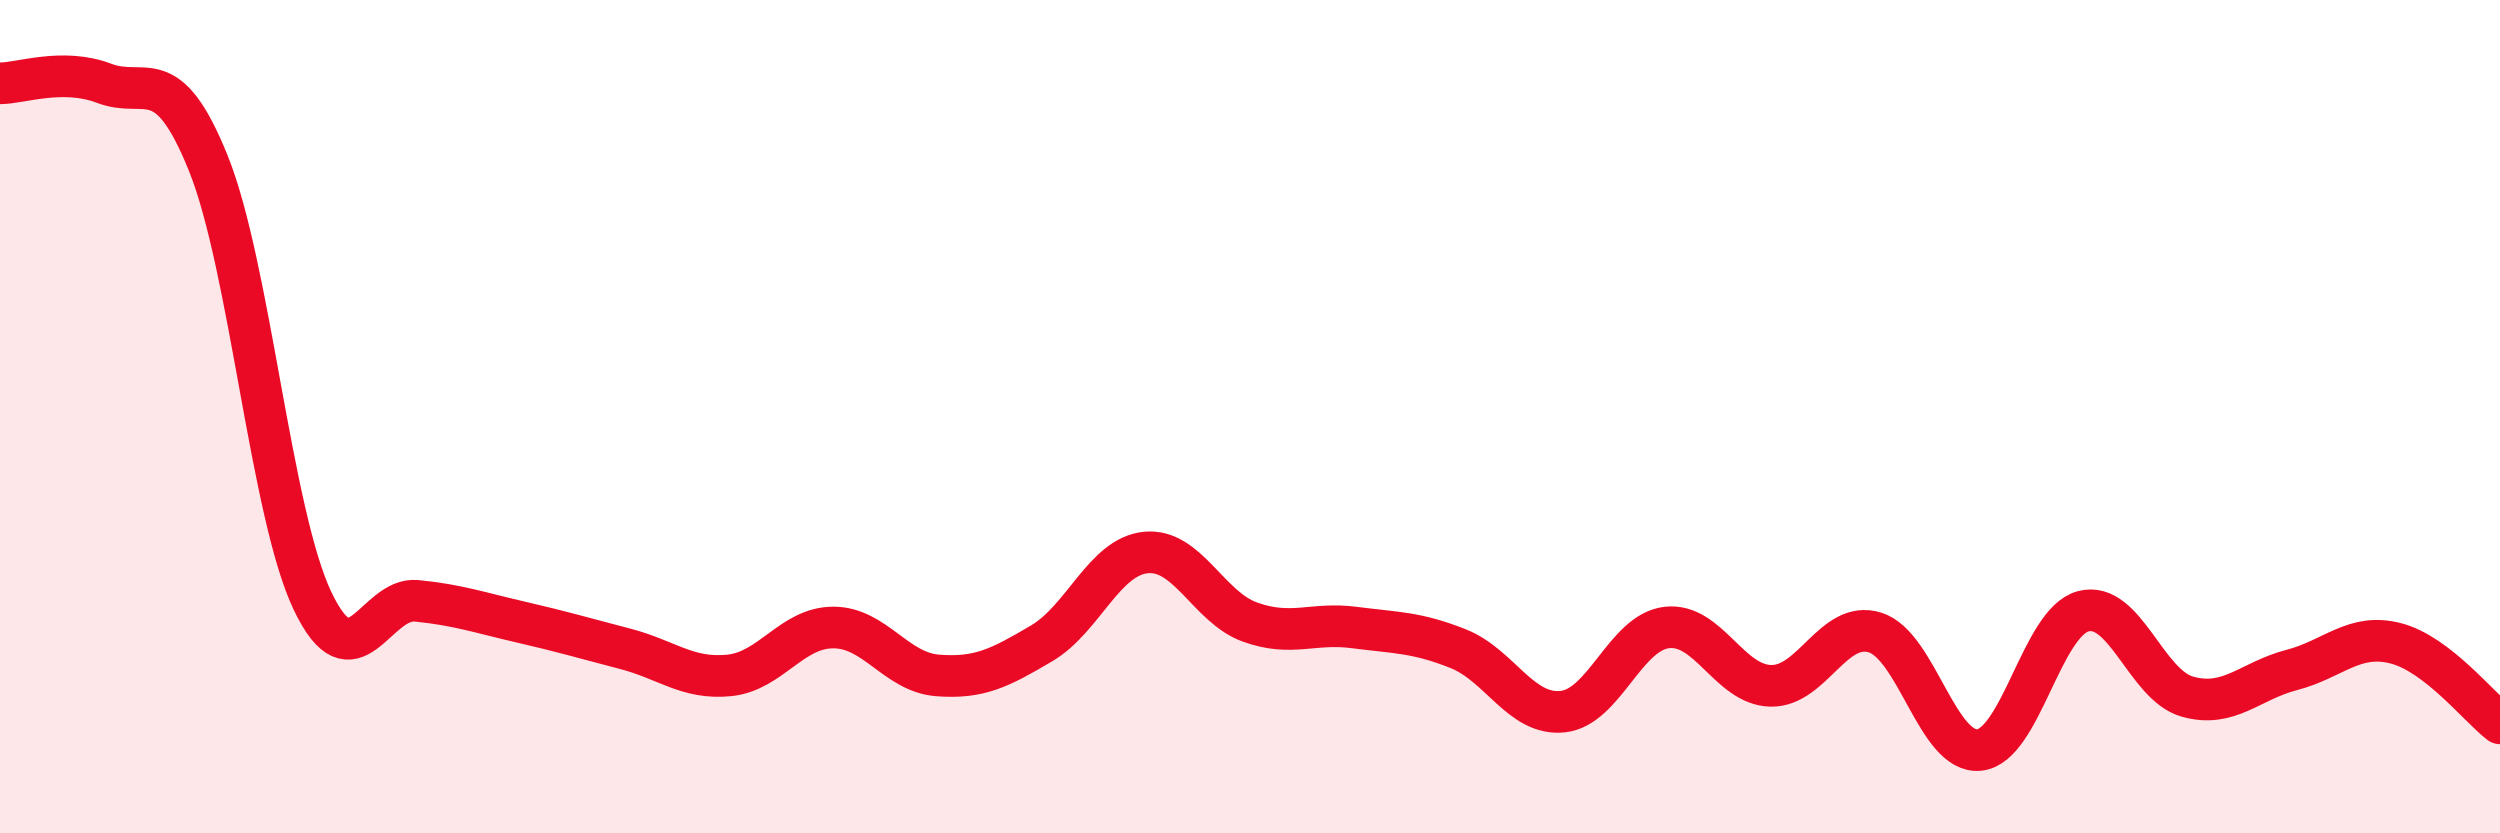
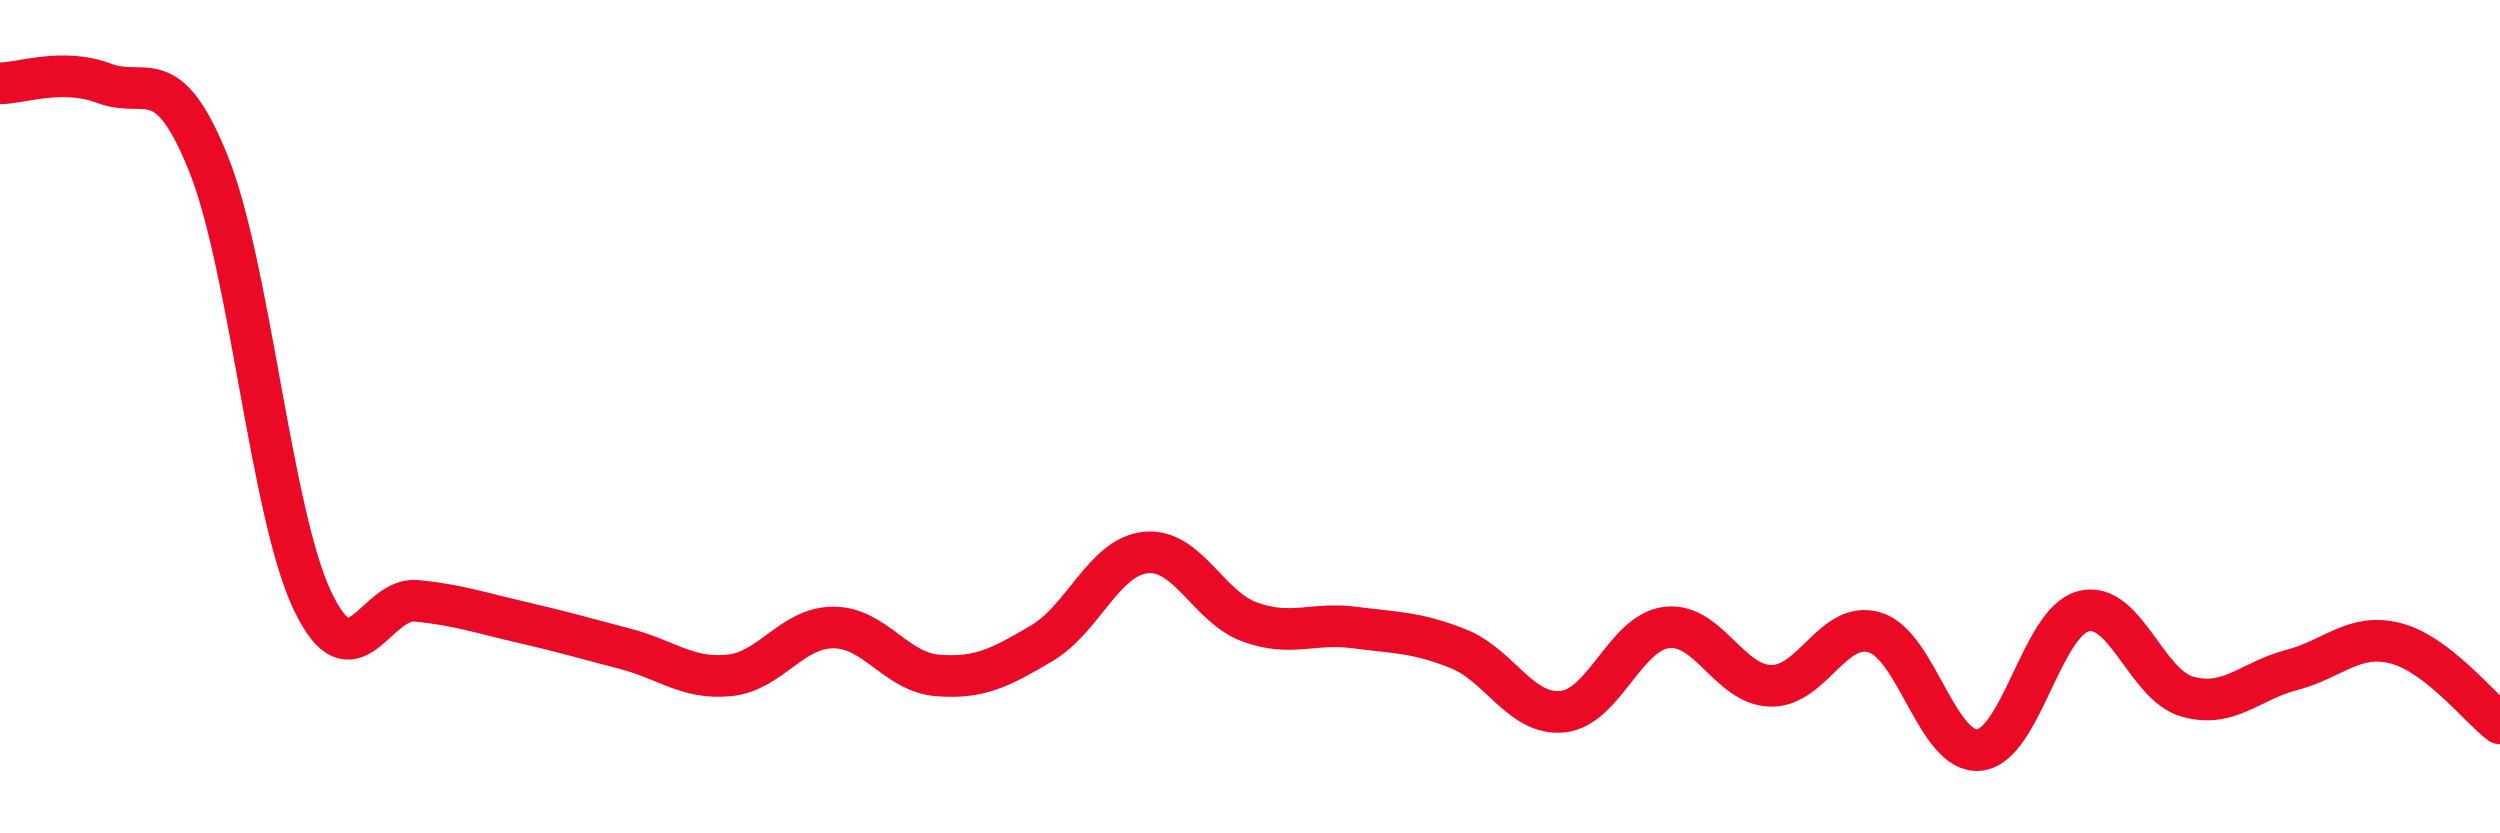
<svg xmlns="http://www.w3.org/2000/svg" width="60" height="20" viewBox="0 0 60 20">
-   <path d="M 0,2 C 0.5,2 1.5,1.62 2.5,2 C 3.5,2.38 4,1.44 5,3.92 C 6,6.4 6.5,12.32 7.5,14.42 C 8.5,16.52 9,14.32 10,14.42 C 11,14.52 11.5,14.7 12.5,14.93 C 13.5,15.16 14,15.31 15,15.57 C 16,15.83 16.5,16.31 17.5,16.21 C 18.5,16.11 19,15.06 20,15.06 C 21,15.06 21.5,16.13 22.5,16.21 C 23.5,16.29 24,16.03 25,15.44 C 26,14.85 26.5,13.36 27.5,13.26 C 28.5,13.16 29,14.57 30,14.93 C 31,15.29 31.5,14.93 32.5,15.06 C 33.5,15.19 34,15.17 35,15.57 C 36,15.97 36.5,17.18 37.5,17.08 C 38.5,16.98 39,15.18 40,15.06 C 41,14.94 41.5,16.44 42.5,16.46 C 43.5,16.48 44,14.87 45,15.18 C 46,15.49 46.5,18.1 47.5,18 C 48.5,17.9 49,14.93 50,14.67 C 51,14.41 51.5,16.44 52.5,16.72 C 53.5,17 54,16.34 55,16.08 C 56,15.82 56.5,15.18 57.5,15.44 C 58.5,15.7 59.5,16.98 60,17.36L60 20L0 20Z" fill="#EB0A25" opacity="0.1" stroke-linecap="round" stroke-linejoin="round" />
  <path d="M 0,2 C 0.5,2 1.5,1.62 2.5,2 C 3.5,2.38 4,1.44 5,3.92 C 6,6.4 6.5,12.32 7.5,14.42 C 8.5,16.52 9,14.32 10,14.42 C 11,14.52 11.5,14.7 12.5,14.93 C 13.5,15.16 14,15.31 15,15.57 C 16,15.83 16.5,16.31 17.5,16.21 C 18.5,16.11 19,15.06 20,15.06 C 21,15.06 21.5,16.13 22.5,16.21 C 23.5,16.29 24,16.03 25,15.44 C 26,14.85 26.5,13.36 27.5,13.26 C 28.5,13.16 29,14.57 30,14.93 C 31,15.29 31.5,14.93 32.5,15.06 C 33.5,15.19 34,15.17 35,15.57 C 36,15.97 36.5,17.18 37.5,17.08 C 38.5,16.98 39,15.18 40,15.06 C 41,14.94 41.5,16.44 42.5,16.46 C 43.5,16.48 44,14.87 45,15.18 C 46,15.49 46.5,18.1 47.5,18 C 48.5,17.9 49,14.93 50,14.67 C 51,14.41 51.5,16.44 52.5,16.72 C 53.5,17 54,16.34 55,16.08 C 56,15.82 56.5,15.18 57.5,15.44 C 58.5,15.7 59.5,16.98 60,17.36" stroke="#EB0A25" stroke-width="1" fill="none" stroke-linecap="round" stroke-linejoin="round" />
</svg>